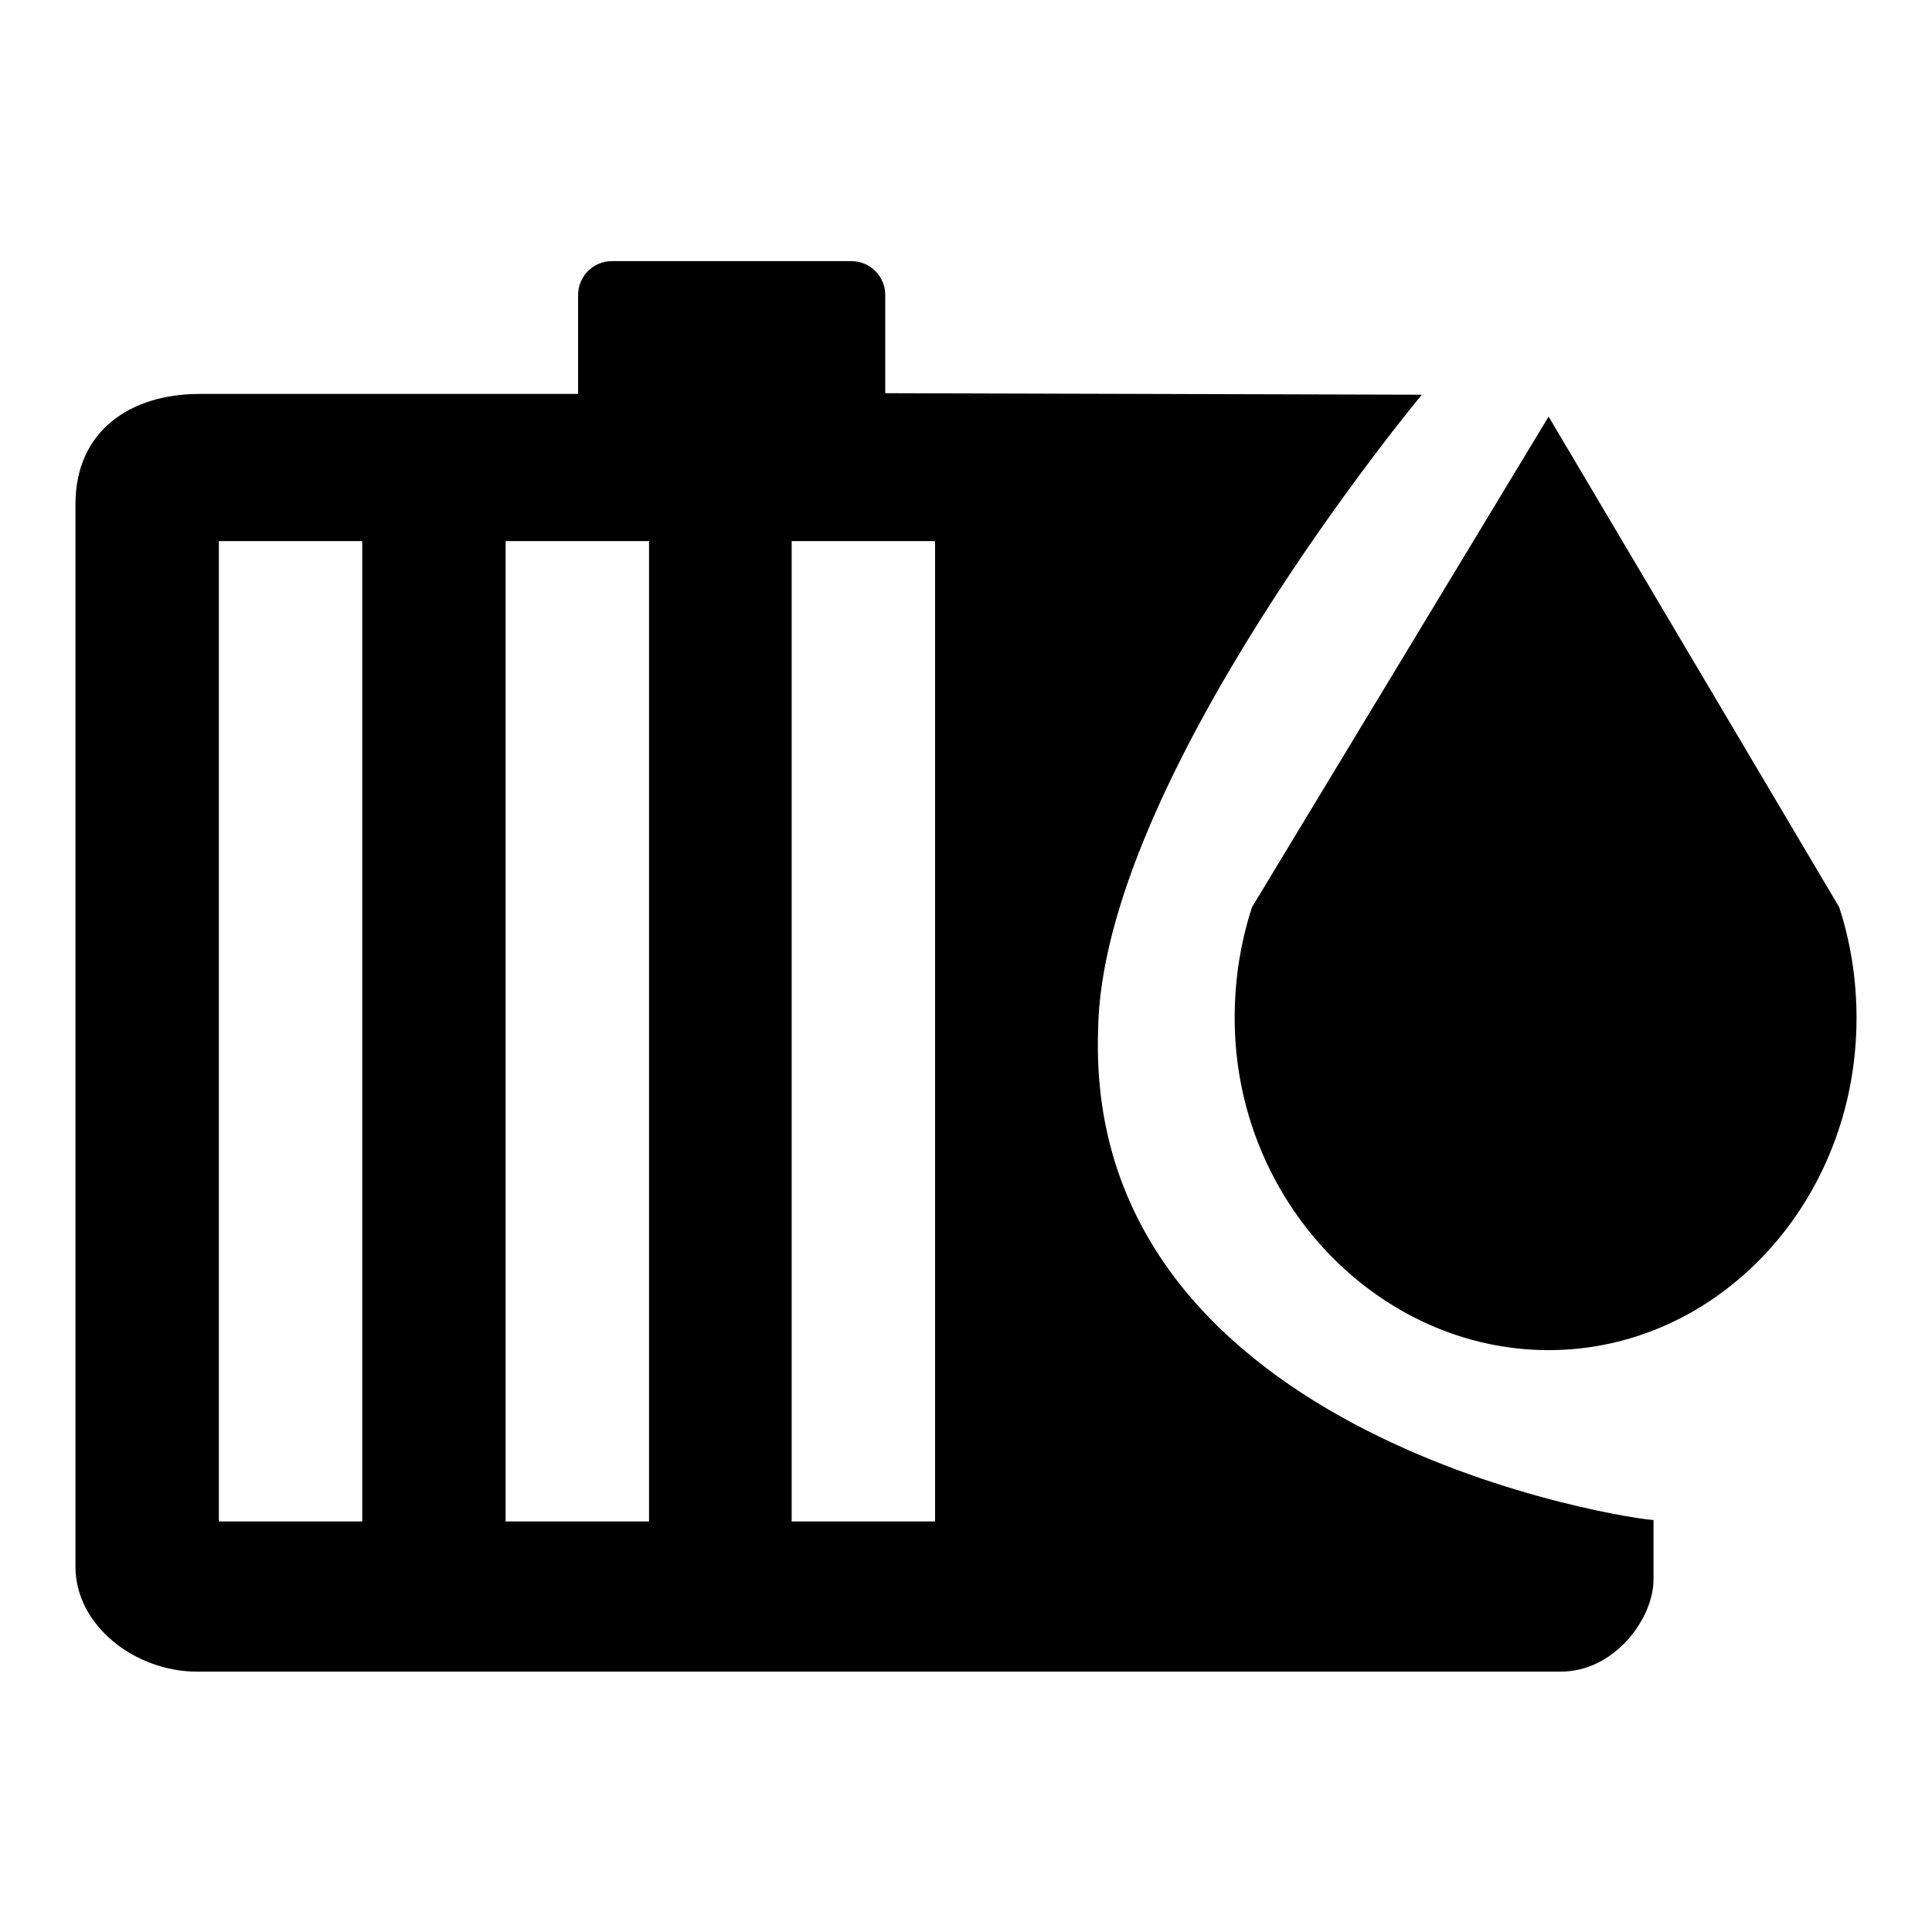
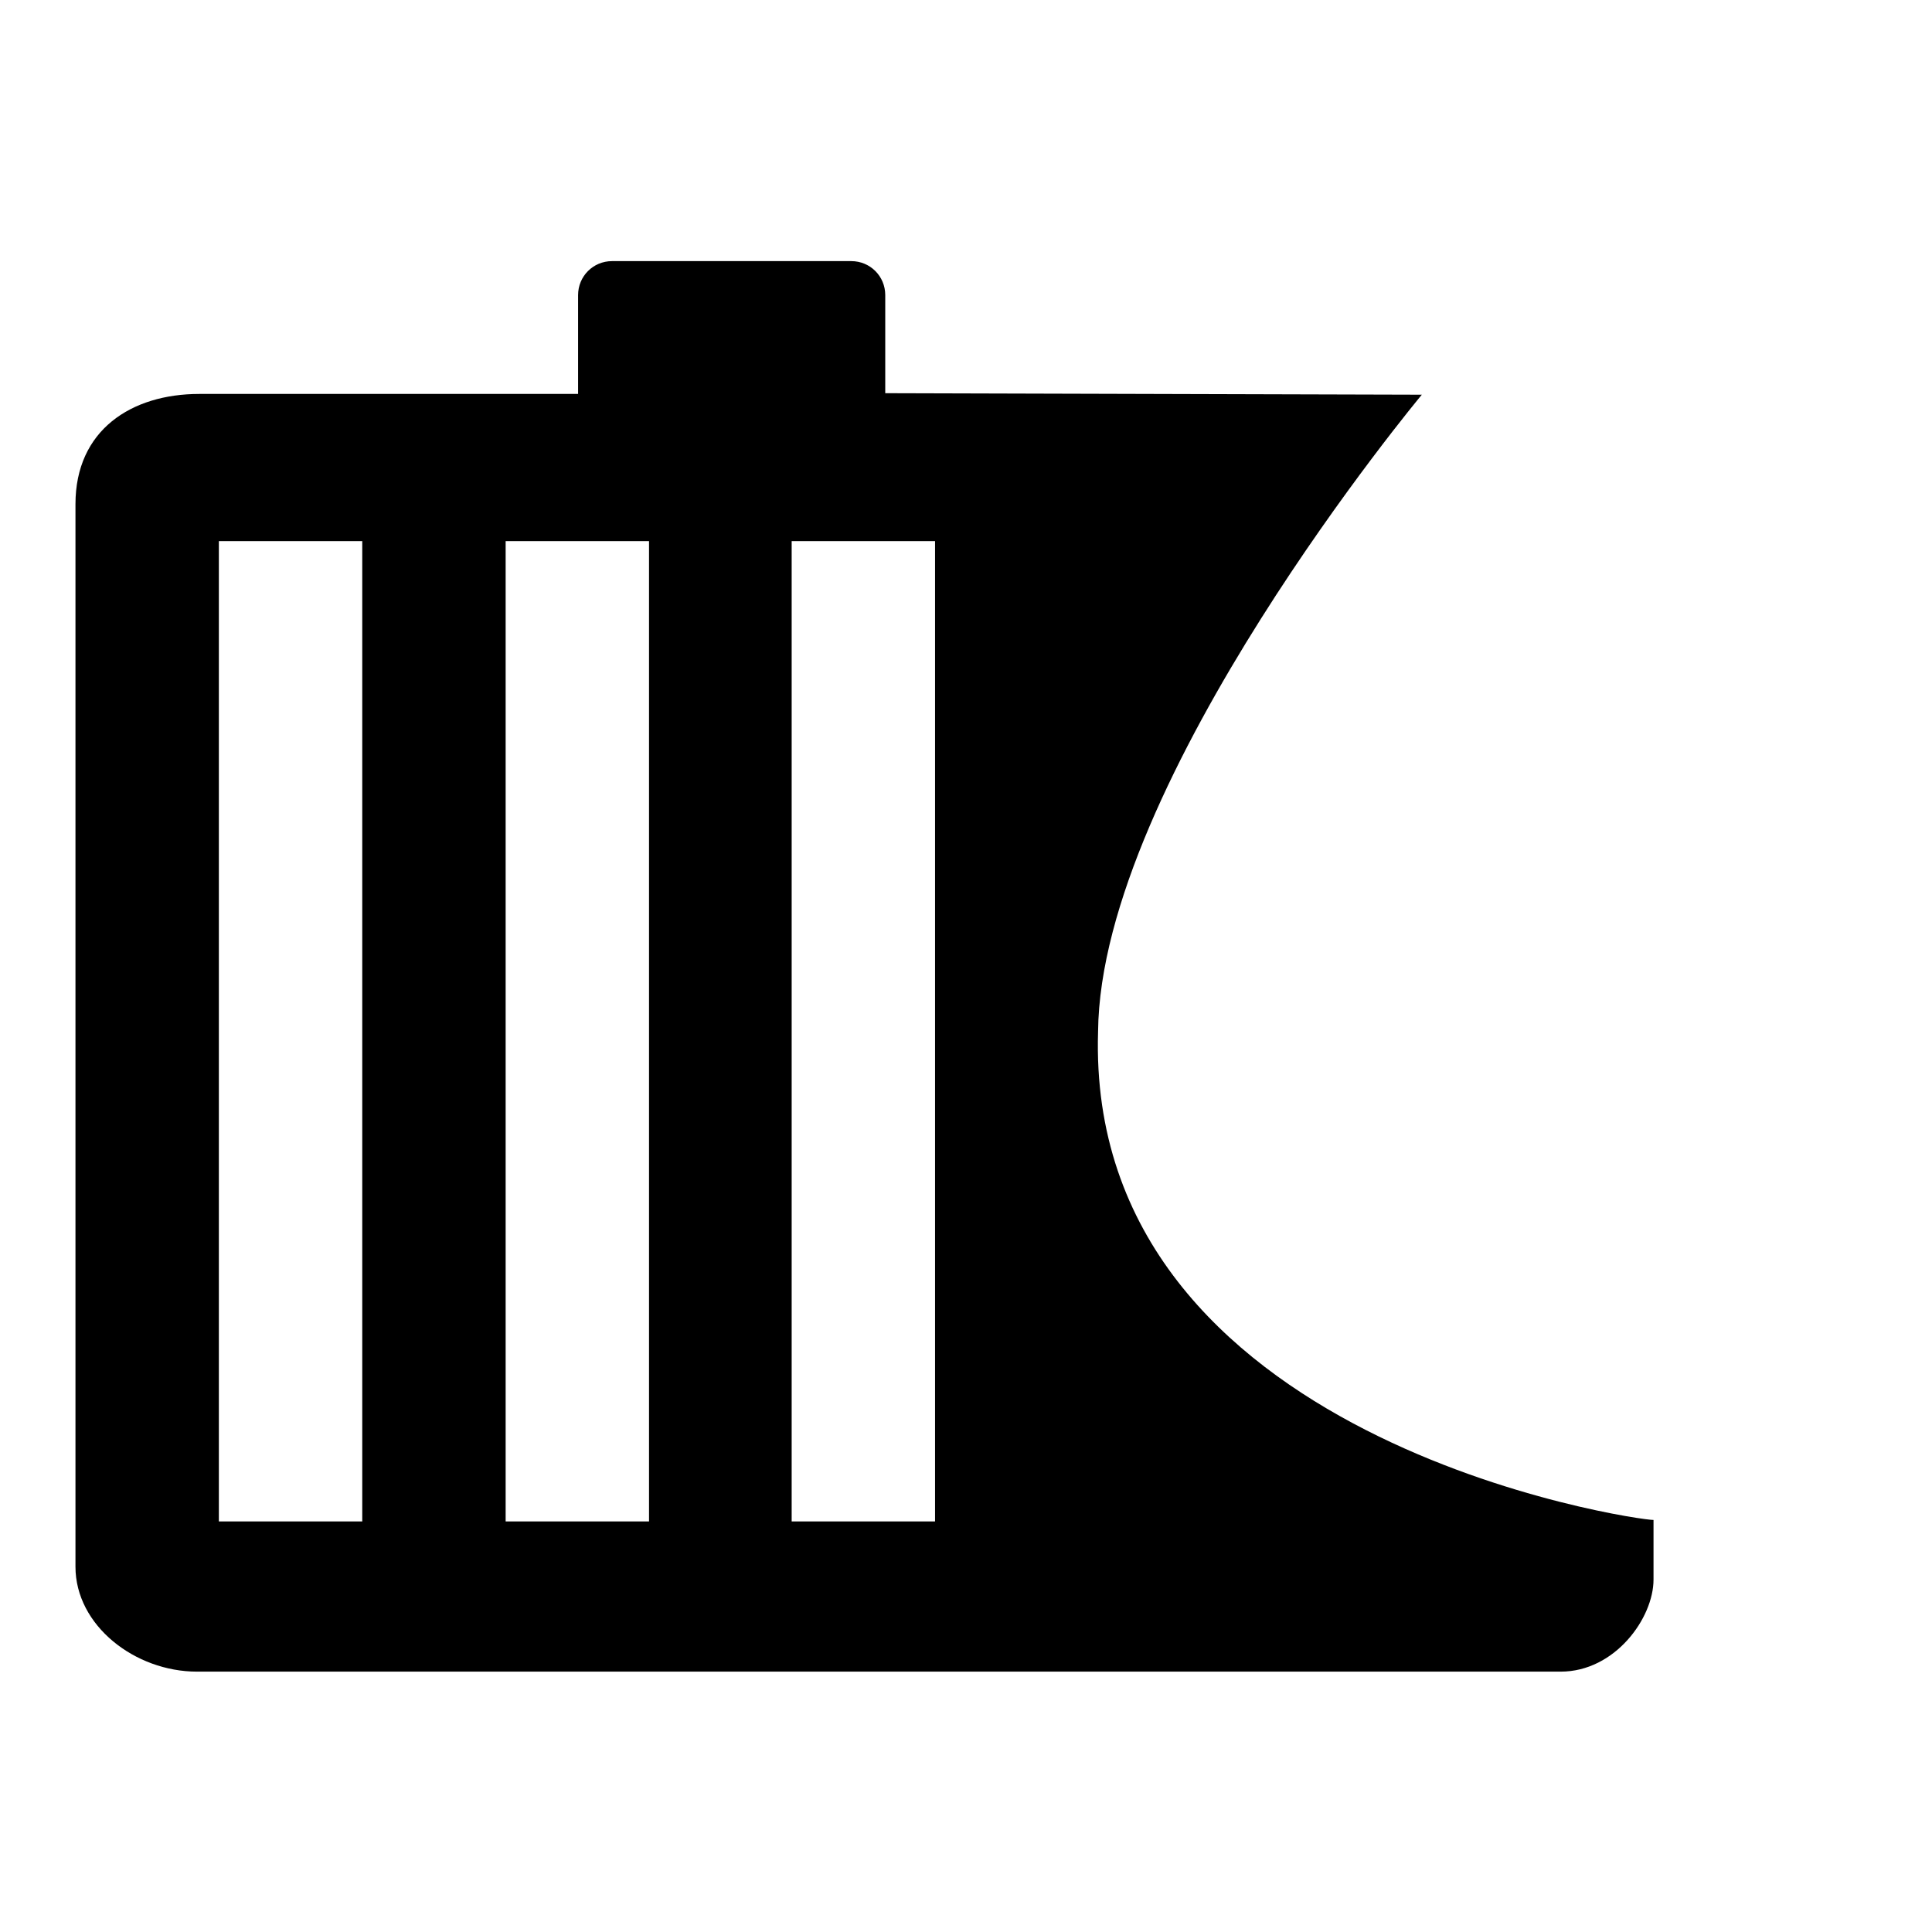
<svg xmlns="http://www.w3.org/2000/svg" version="1.1" x="0px" y="0px" viewBox="0 0 256 256" enable-background="new 0 0 256 256" xml:space="preserve">
  <g>
    <g>
      <path fill="#000000" d="M145.5,136.7c0.3-33.3,42.9-84.4,42.9-84.4l-71.1-0.2c0-0.2,0-0.4,0-0.7V39.1c0-2.5-2-4.5-4.5-4.5H81.1c-2.5,0-4.5,2-4.5,4.5v12.4c0,0.2,0,0.4,0,0.7H26.4c-9,0-16.4,4.8-16.4,14.6v140.8c0,7.8,7.9,13.9,16.1,13.9h180.7c7.2,0,12.3-7.1,12.3-12.2v-7.9C217.3,201.5,143.8,191.1,145.5,136.7z M48,201.6H29V71.7h19L48,201.6L48,201.6z M85.9,201.6H67V71.7h19V201.6z M123.9,201.6h-19V71.7h19V201.6z" />
-       <path fill="#000000" d="M243.7,120.2l-38.5-65l-39.3,65c-1.5,4.6-2.3,9.5-2.3,14.7c0,24.3,19.1,44,41.6,44c22.5,0,40.8-19.7,40.8-44C246,129.7,245.2,124.8,243.7,120.2z" />
    </g>
  </g>
</svg>